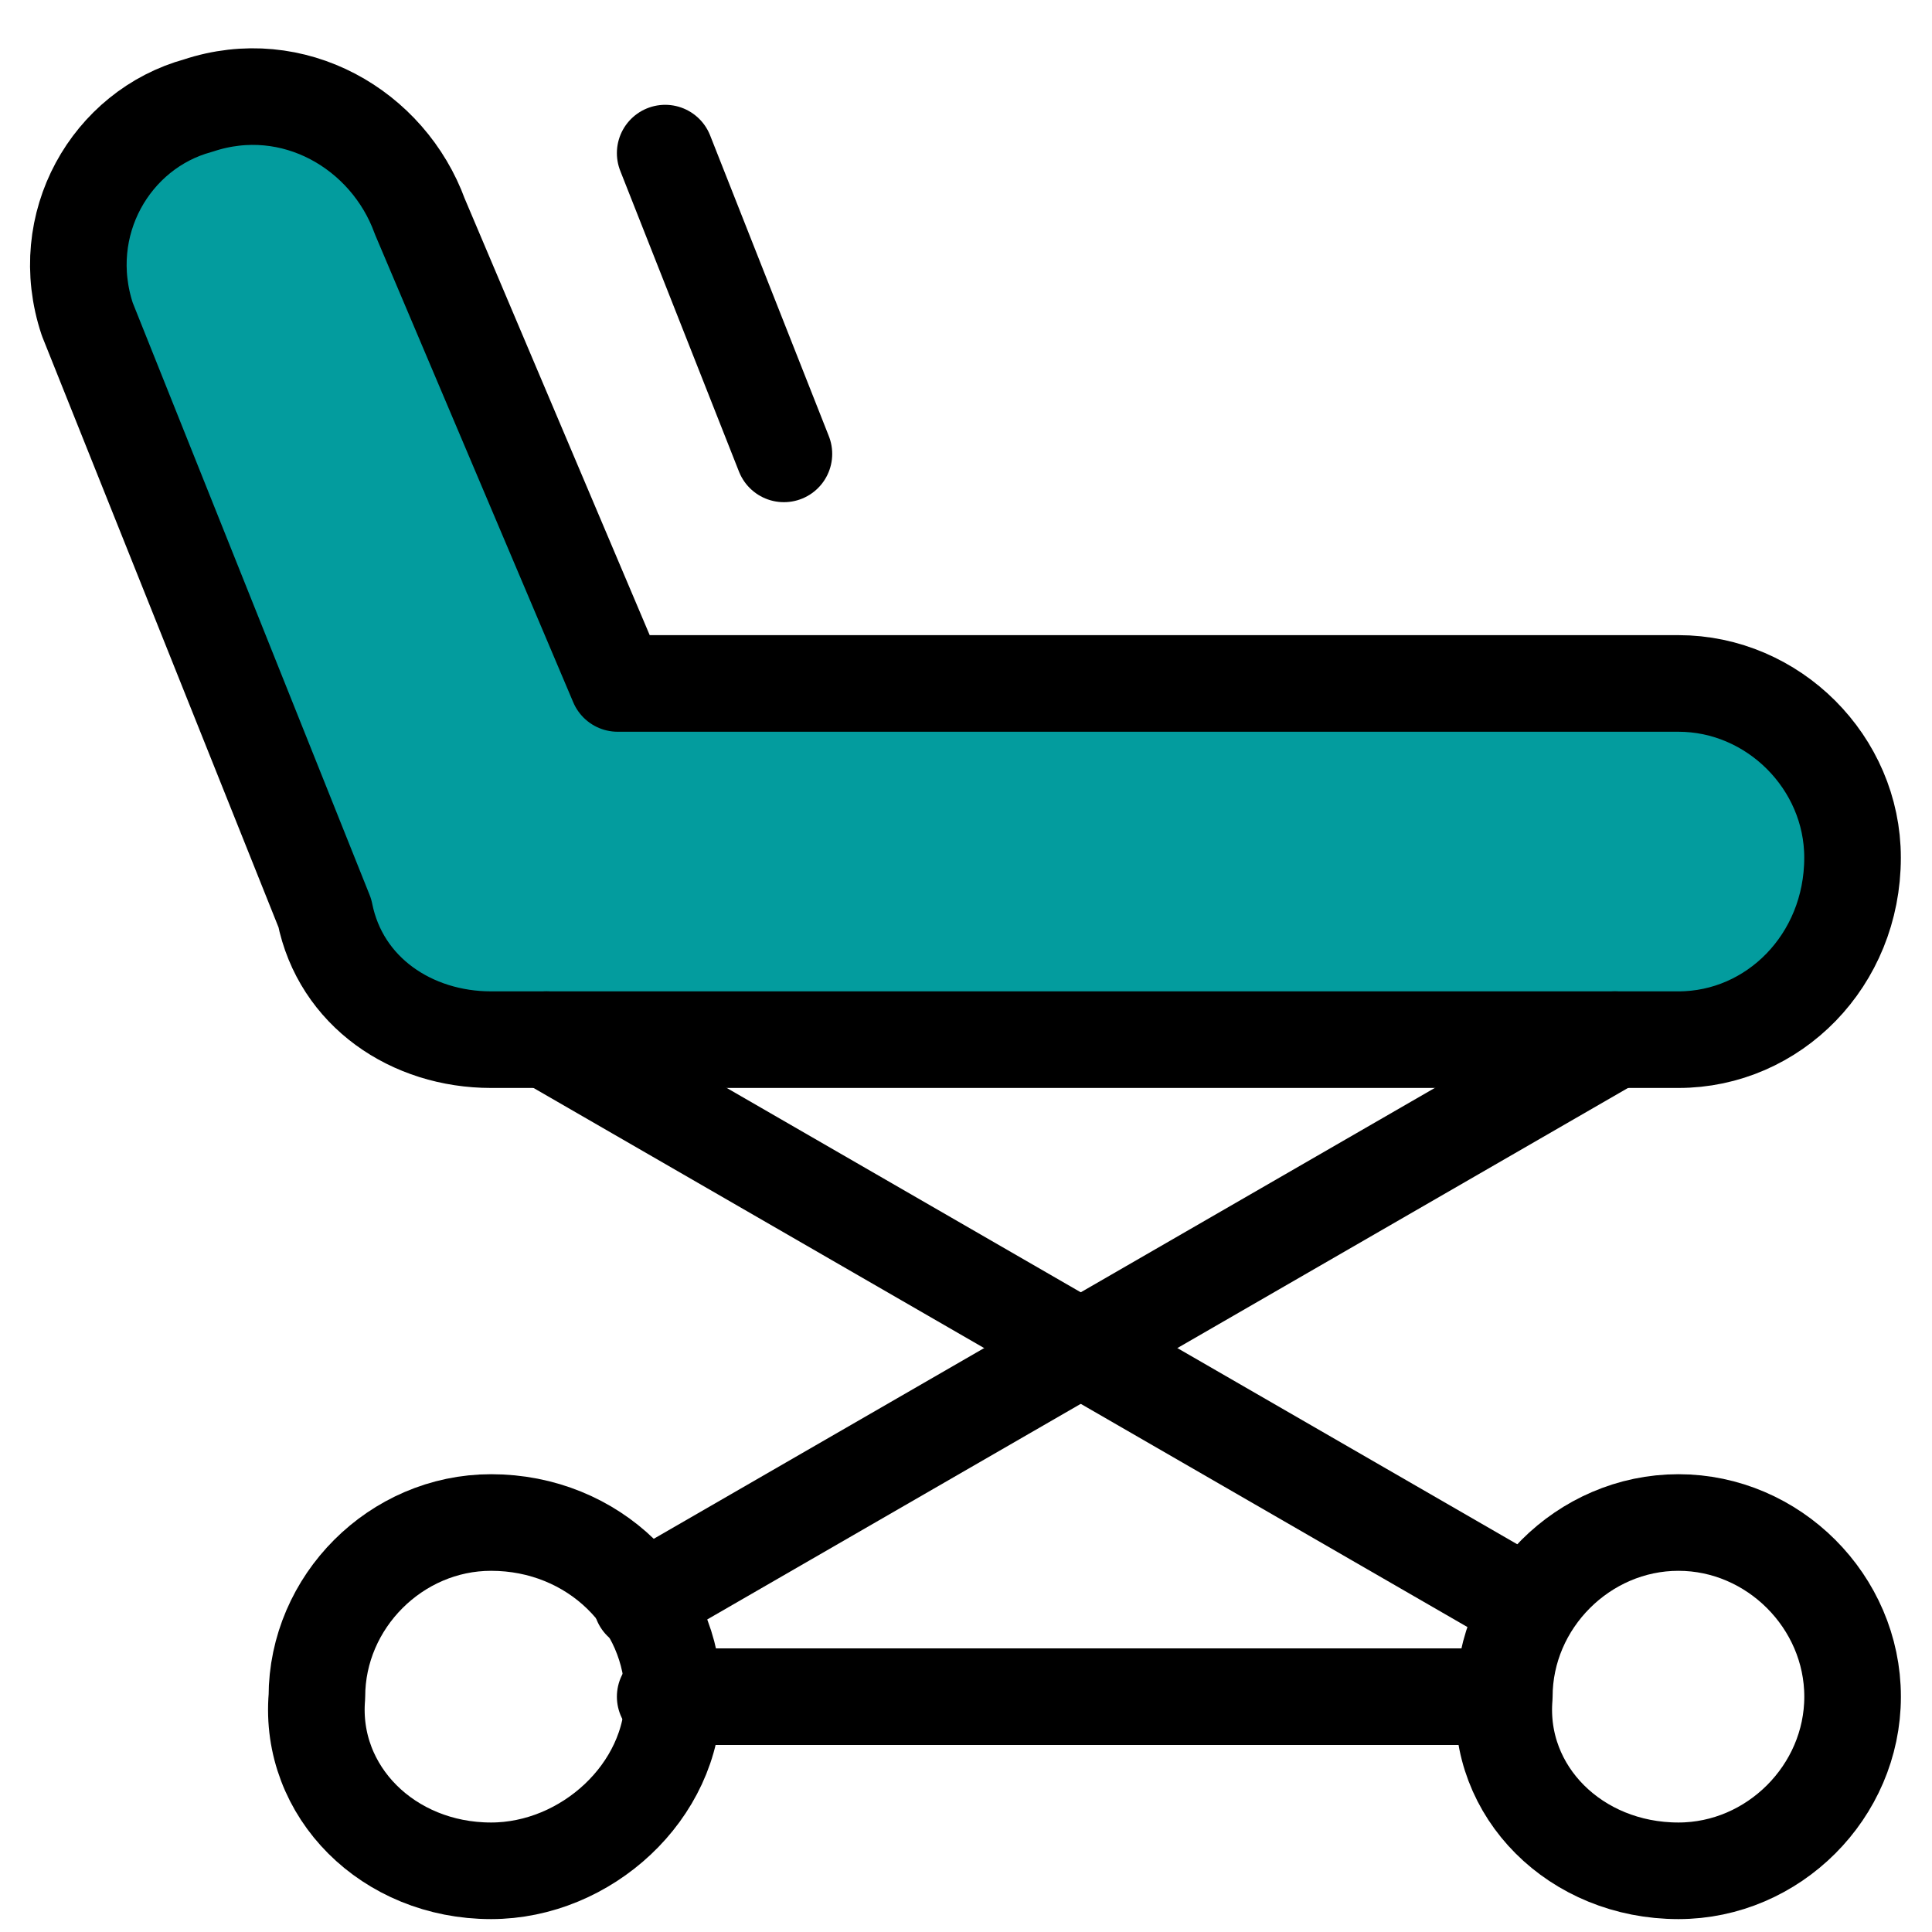
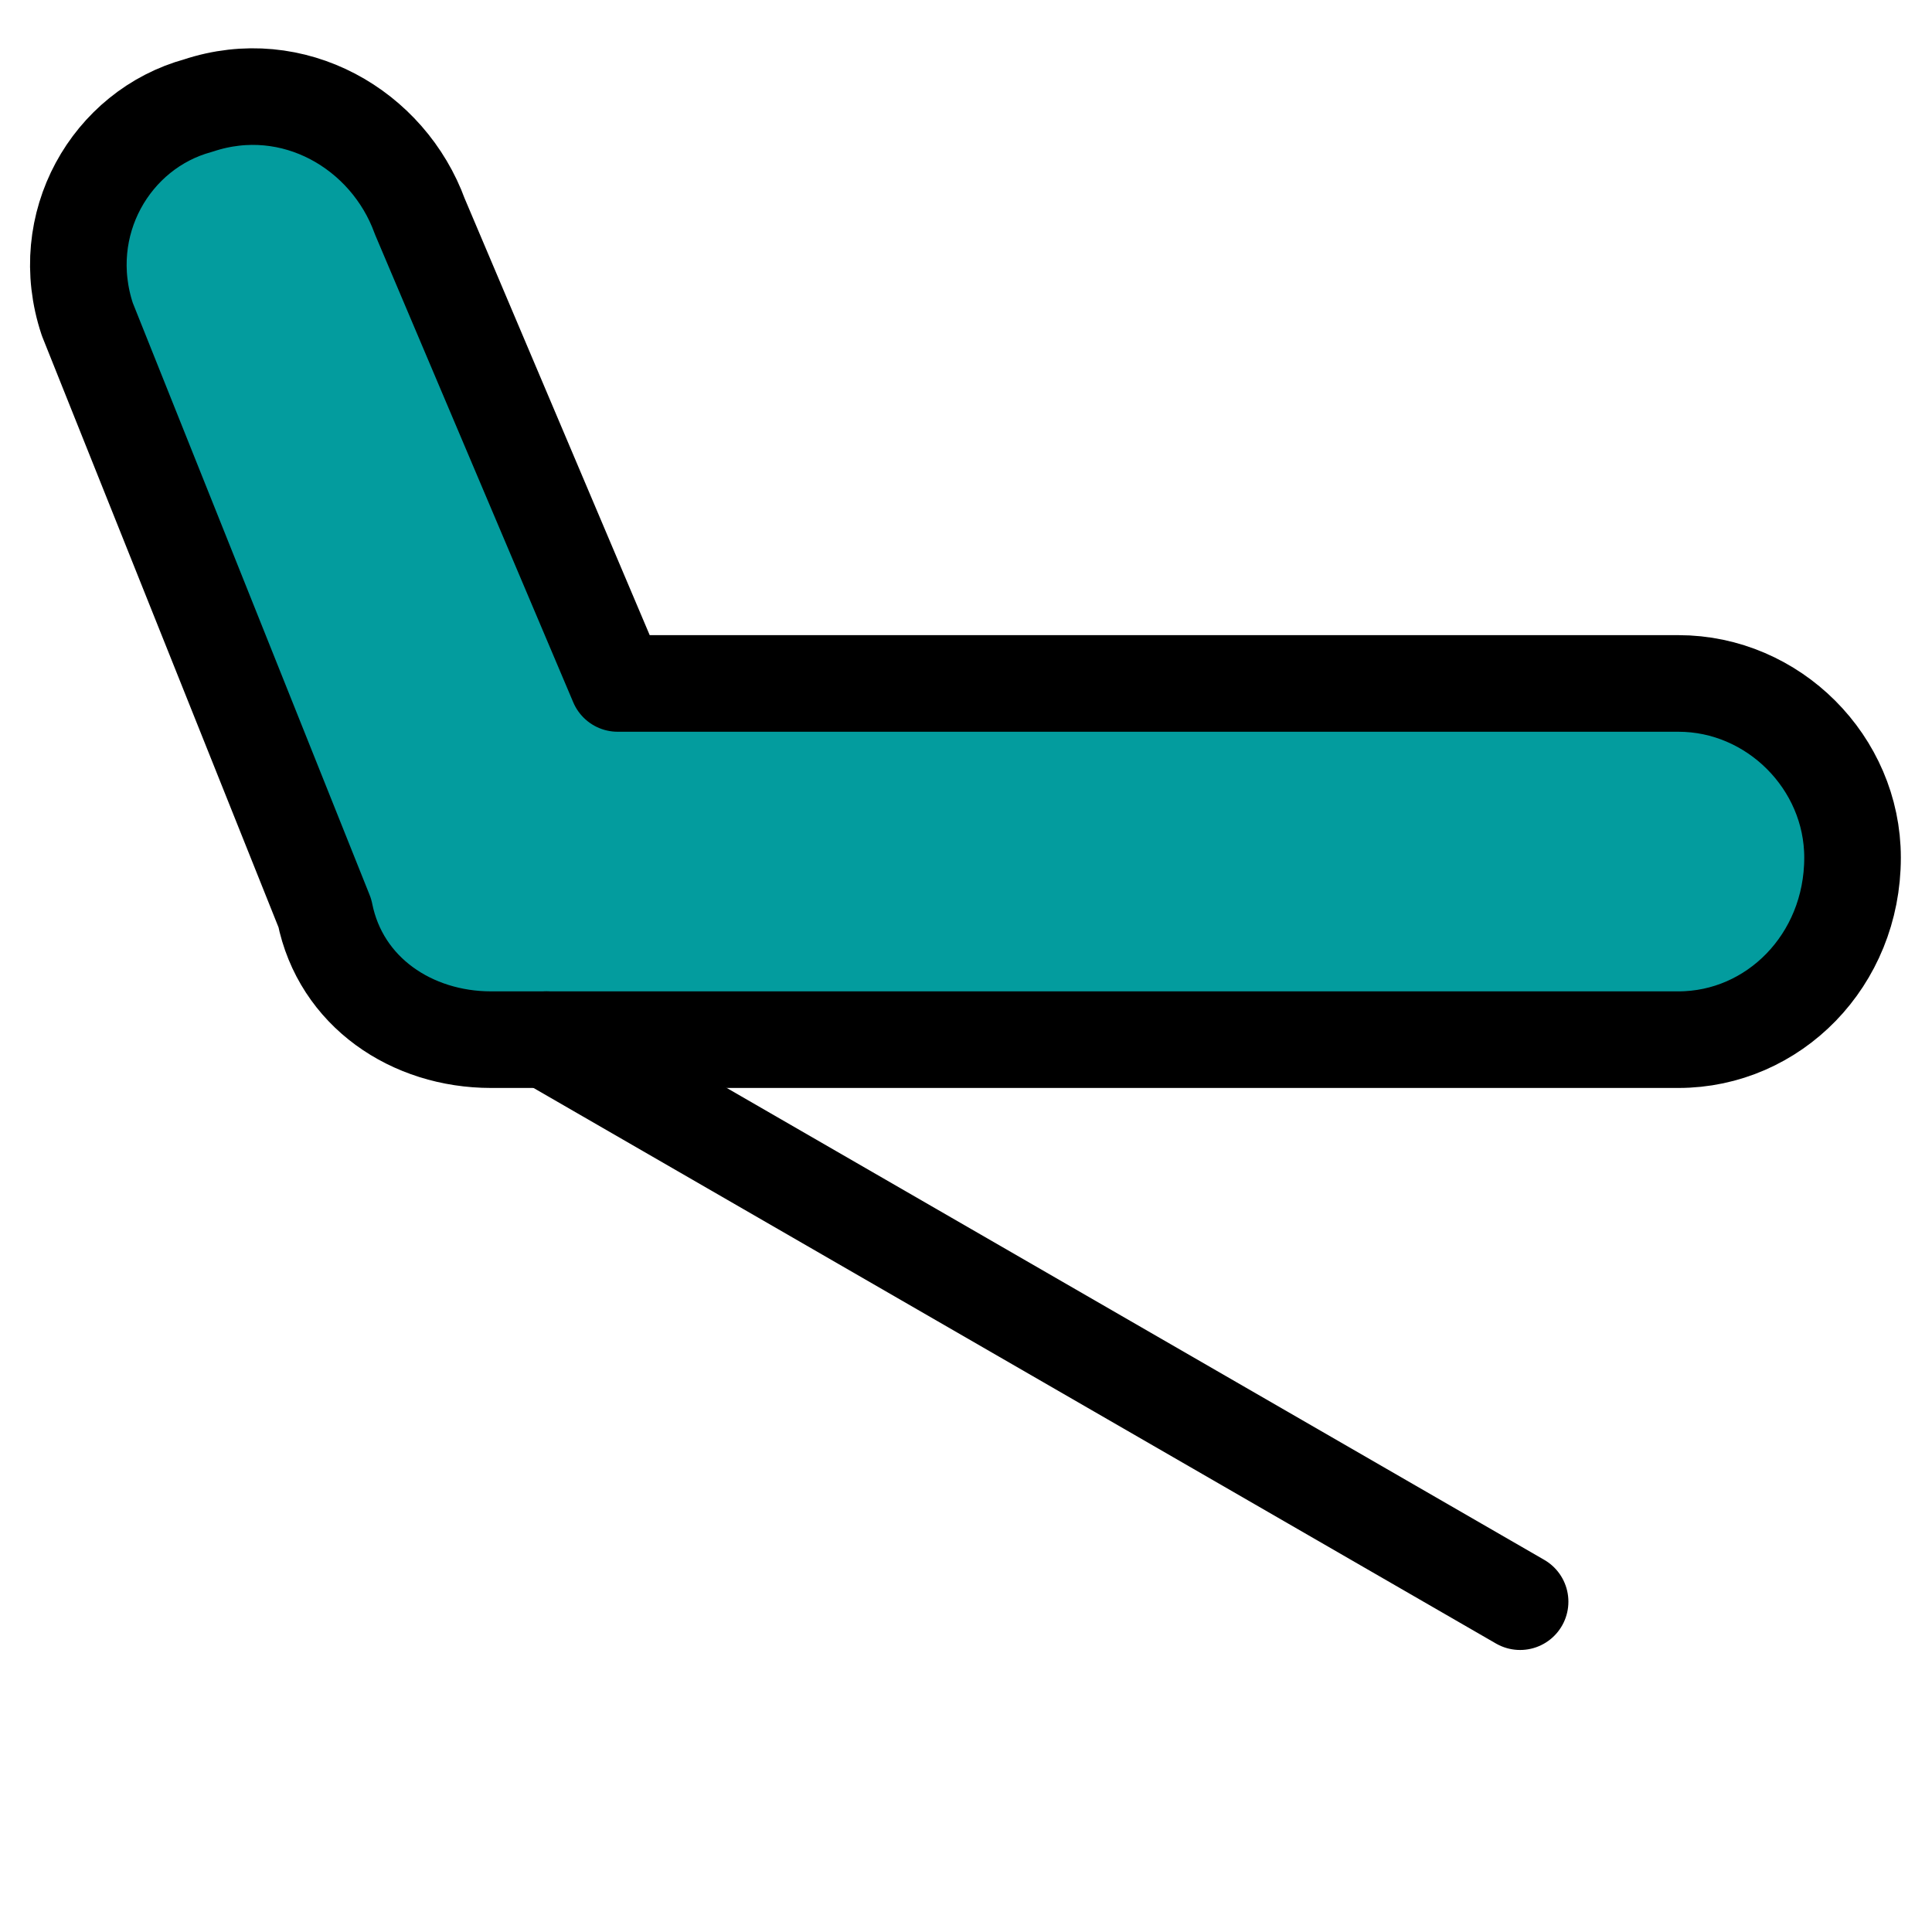
<svg xmlns="http://www.w3.org/2000/svg" width="40" height="40" viewBox="0 0 40 40" fill="none">
  <path d="M34.75 21.525H10.167C8.528 21.525 7.053 20.542 6.725 18.903L1.808 6.611C1.153 4.645 2.3 2.678 4.103 2.186C6.07 1.531 8.036 2.678 8.692 4.481L12.789 14.15H34.75C36.717 14.15 38.355 15.789 38.355 17.756C38.355 19.886 36.717 21.525 34.75 21.525Z" fill="#039C9E" stroke="black" stroke-width="2" stroke-linecap="round" stroke-linejoin="round" />
-   <path d="M10.167 38.733C12.133 38.733 13.936 37.094 13.936 35.128C13.936 33.161 12.297 31.522 10.167 31.522C8.2 31.522 6.561 33.161 6.561 35.128C6.397 37.094 8.036 38.733 10.167 38.733Z" stroke="black" stroke-width="2" stroke-linecap="round" stroke-linejoin="round" />
-   <path d="M34.75 38.733C36.717 38.733 38.356 37.094 38.356 35.128C38.356 33.161 36.717 31.522 34.75 31.522C32.783 31.522 31.145 33.161 31.145 35.128C30.981 37.094 32.62 38.733 34.75 38.733Z" stroke="black" stroke-width="2" stroke-linecap="round" stroke-linejoin="round" />
-   <path d="M13.772 35.128H30.98" stroke="black" stroke-width="2" stroke-linecap="round" stroke-linejoin="round" />
-   <path d="M13.28 33.161L33.438 21.525" stroke="black" stroke-width="2" stroke-linecap="round" stroke-linejoin="round" />
  <path d="M31.472 33.161L11.314 21.525" stroke="black" stroke-width="2" stroke-linecap="round" stroke-linejoin="round" />
-   <path d="M13.772 3.17L16.23 9.397" stroke="black" stroke-width="2" stroke-linecap="round" stroke-linejoin="round" />
</svg>